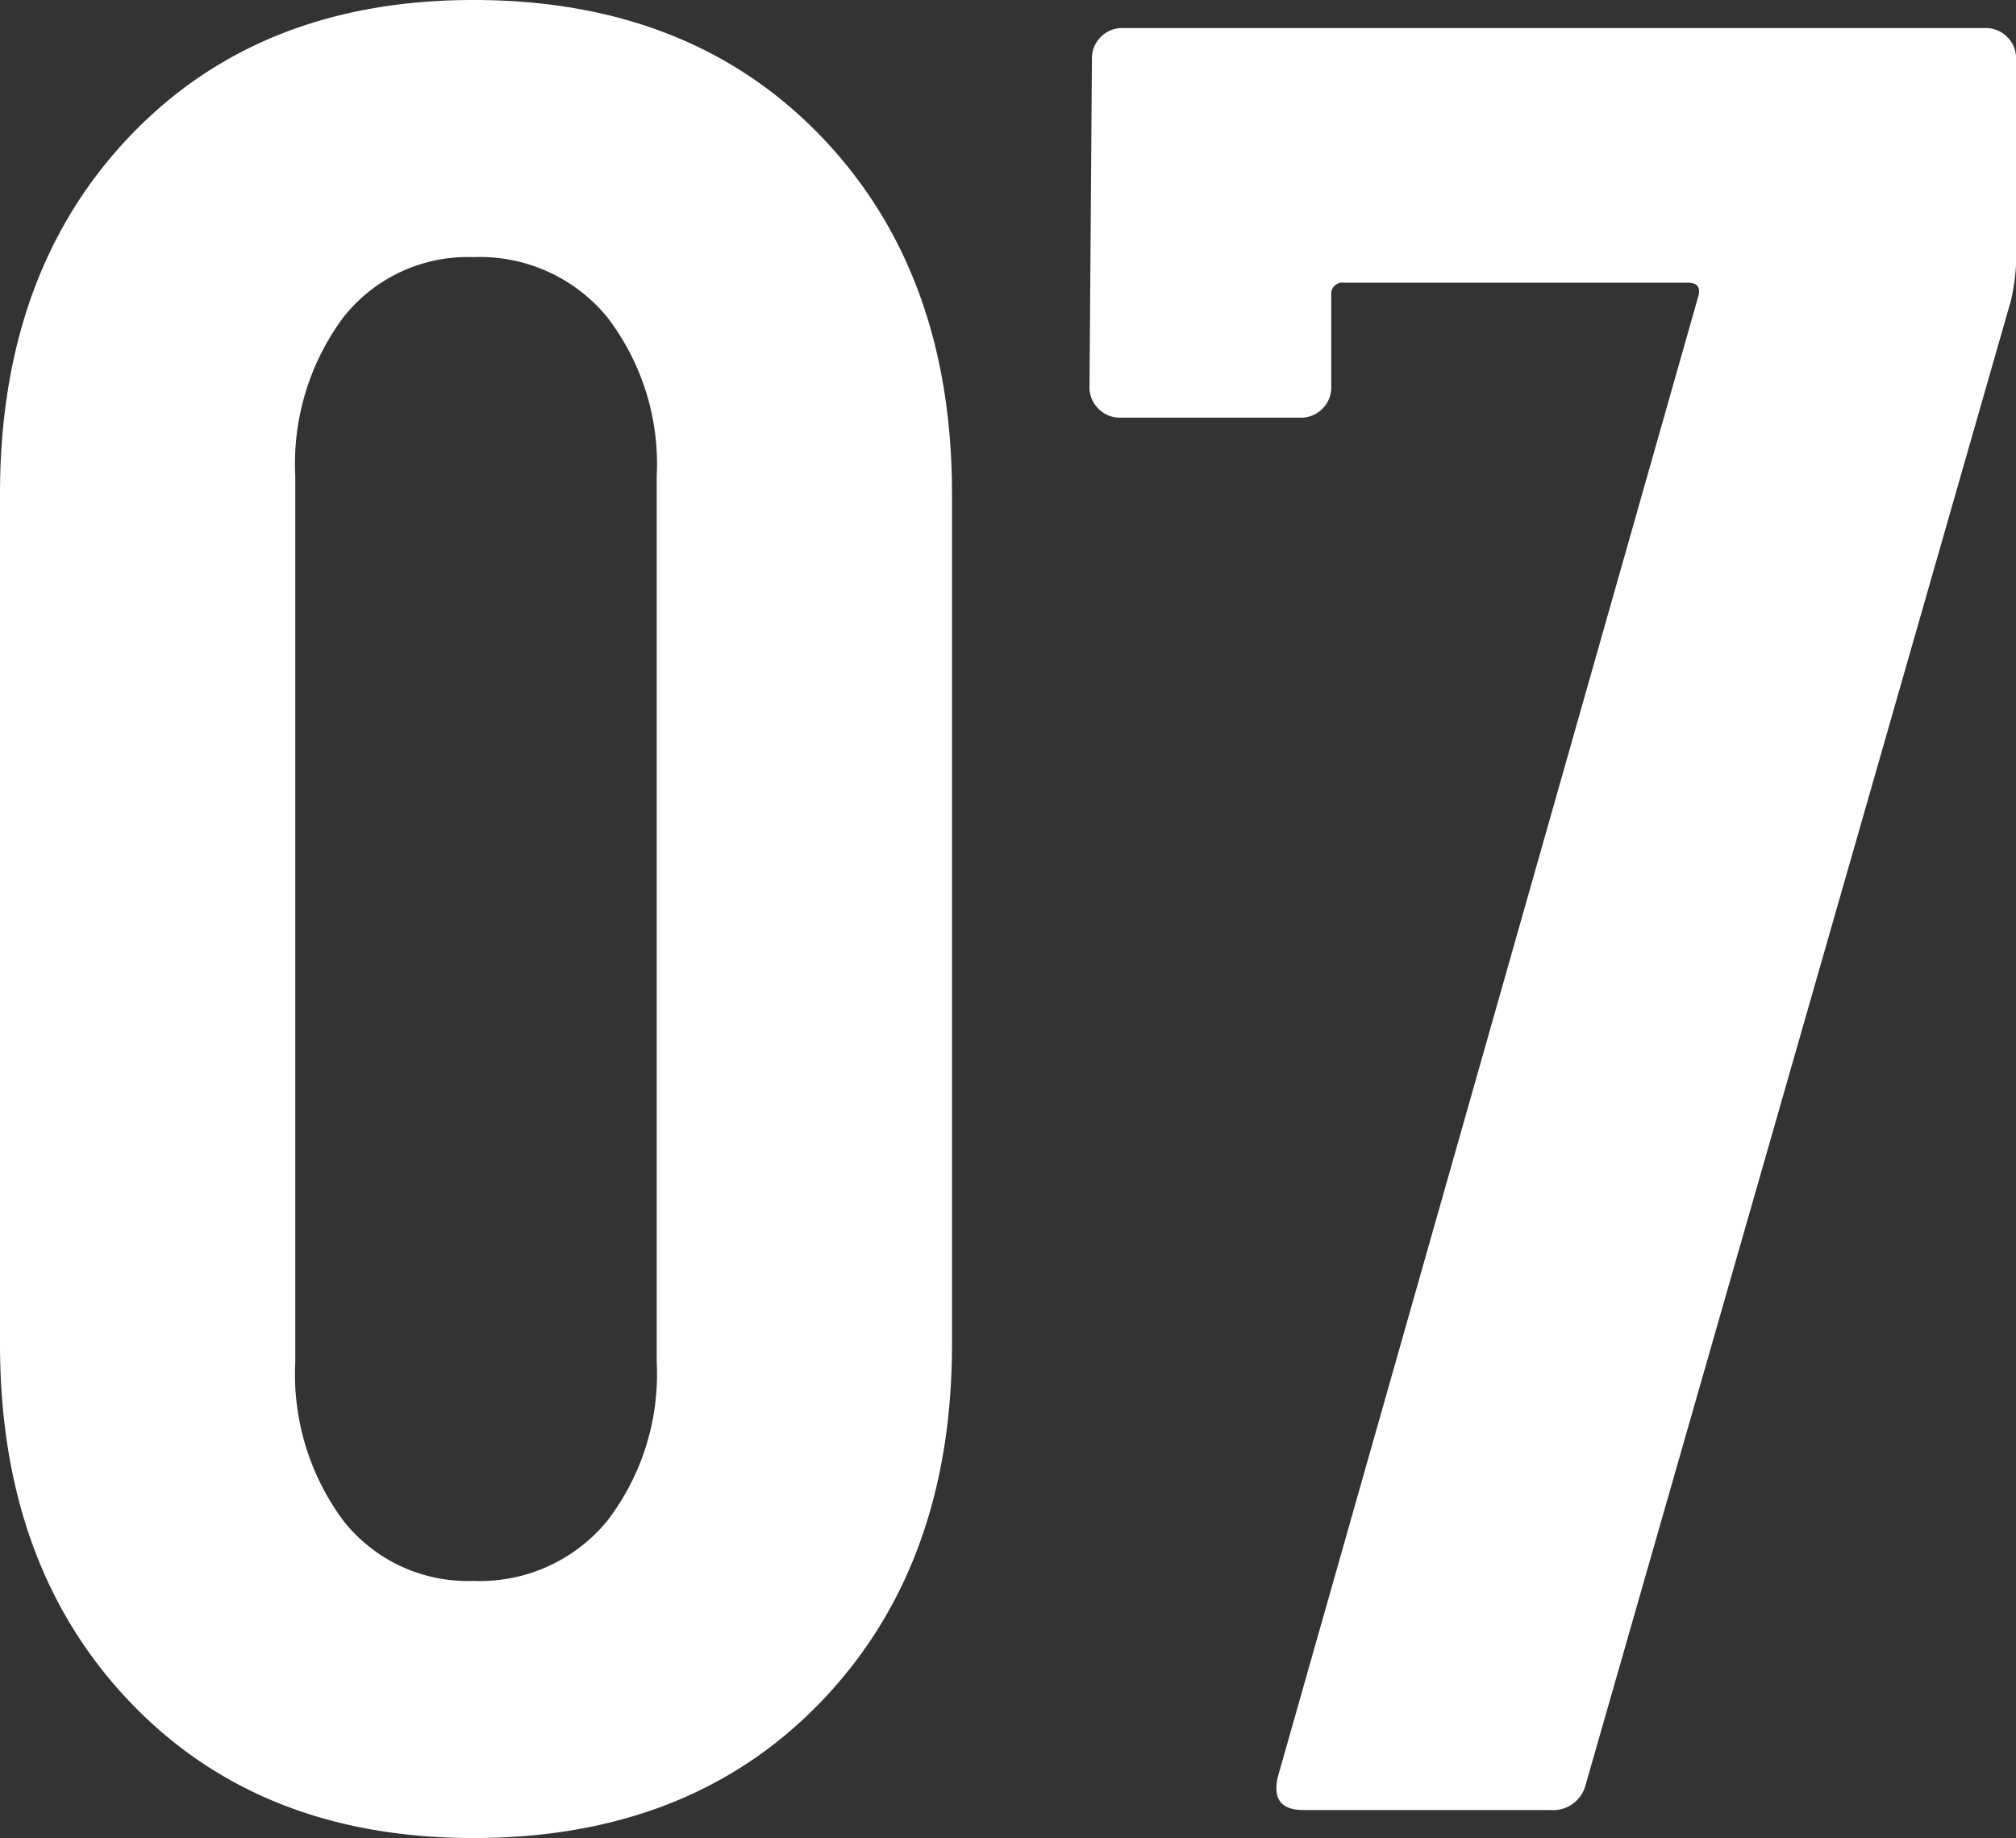
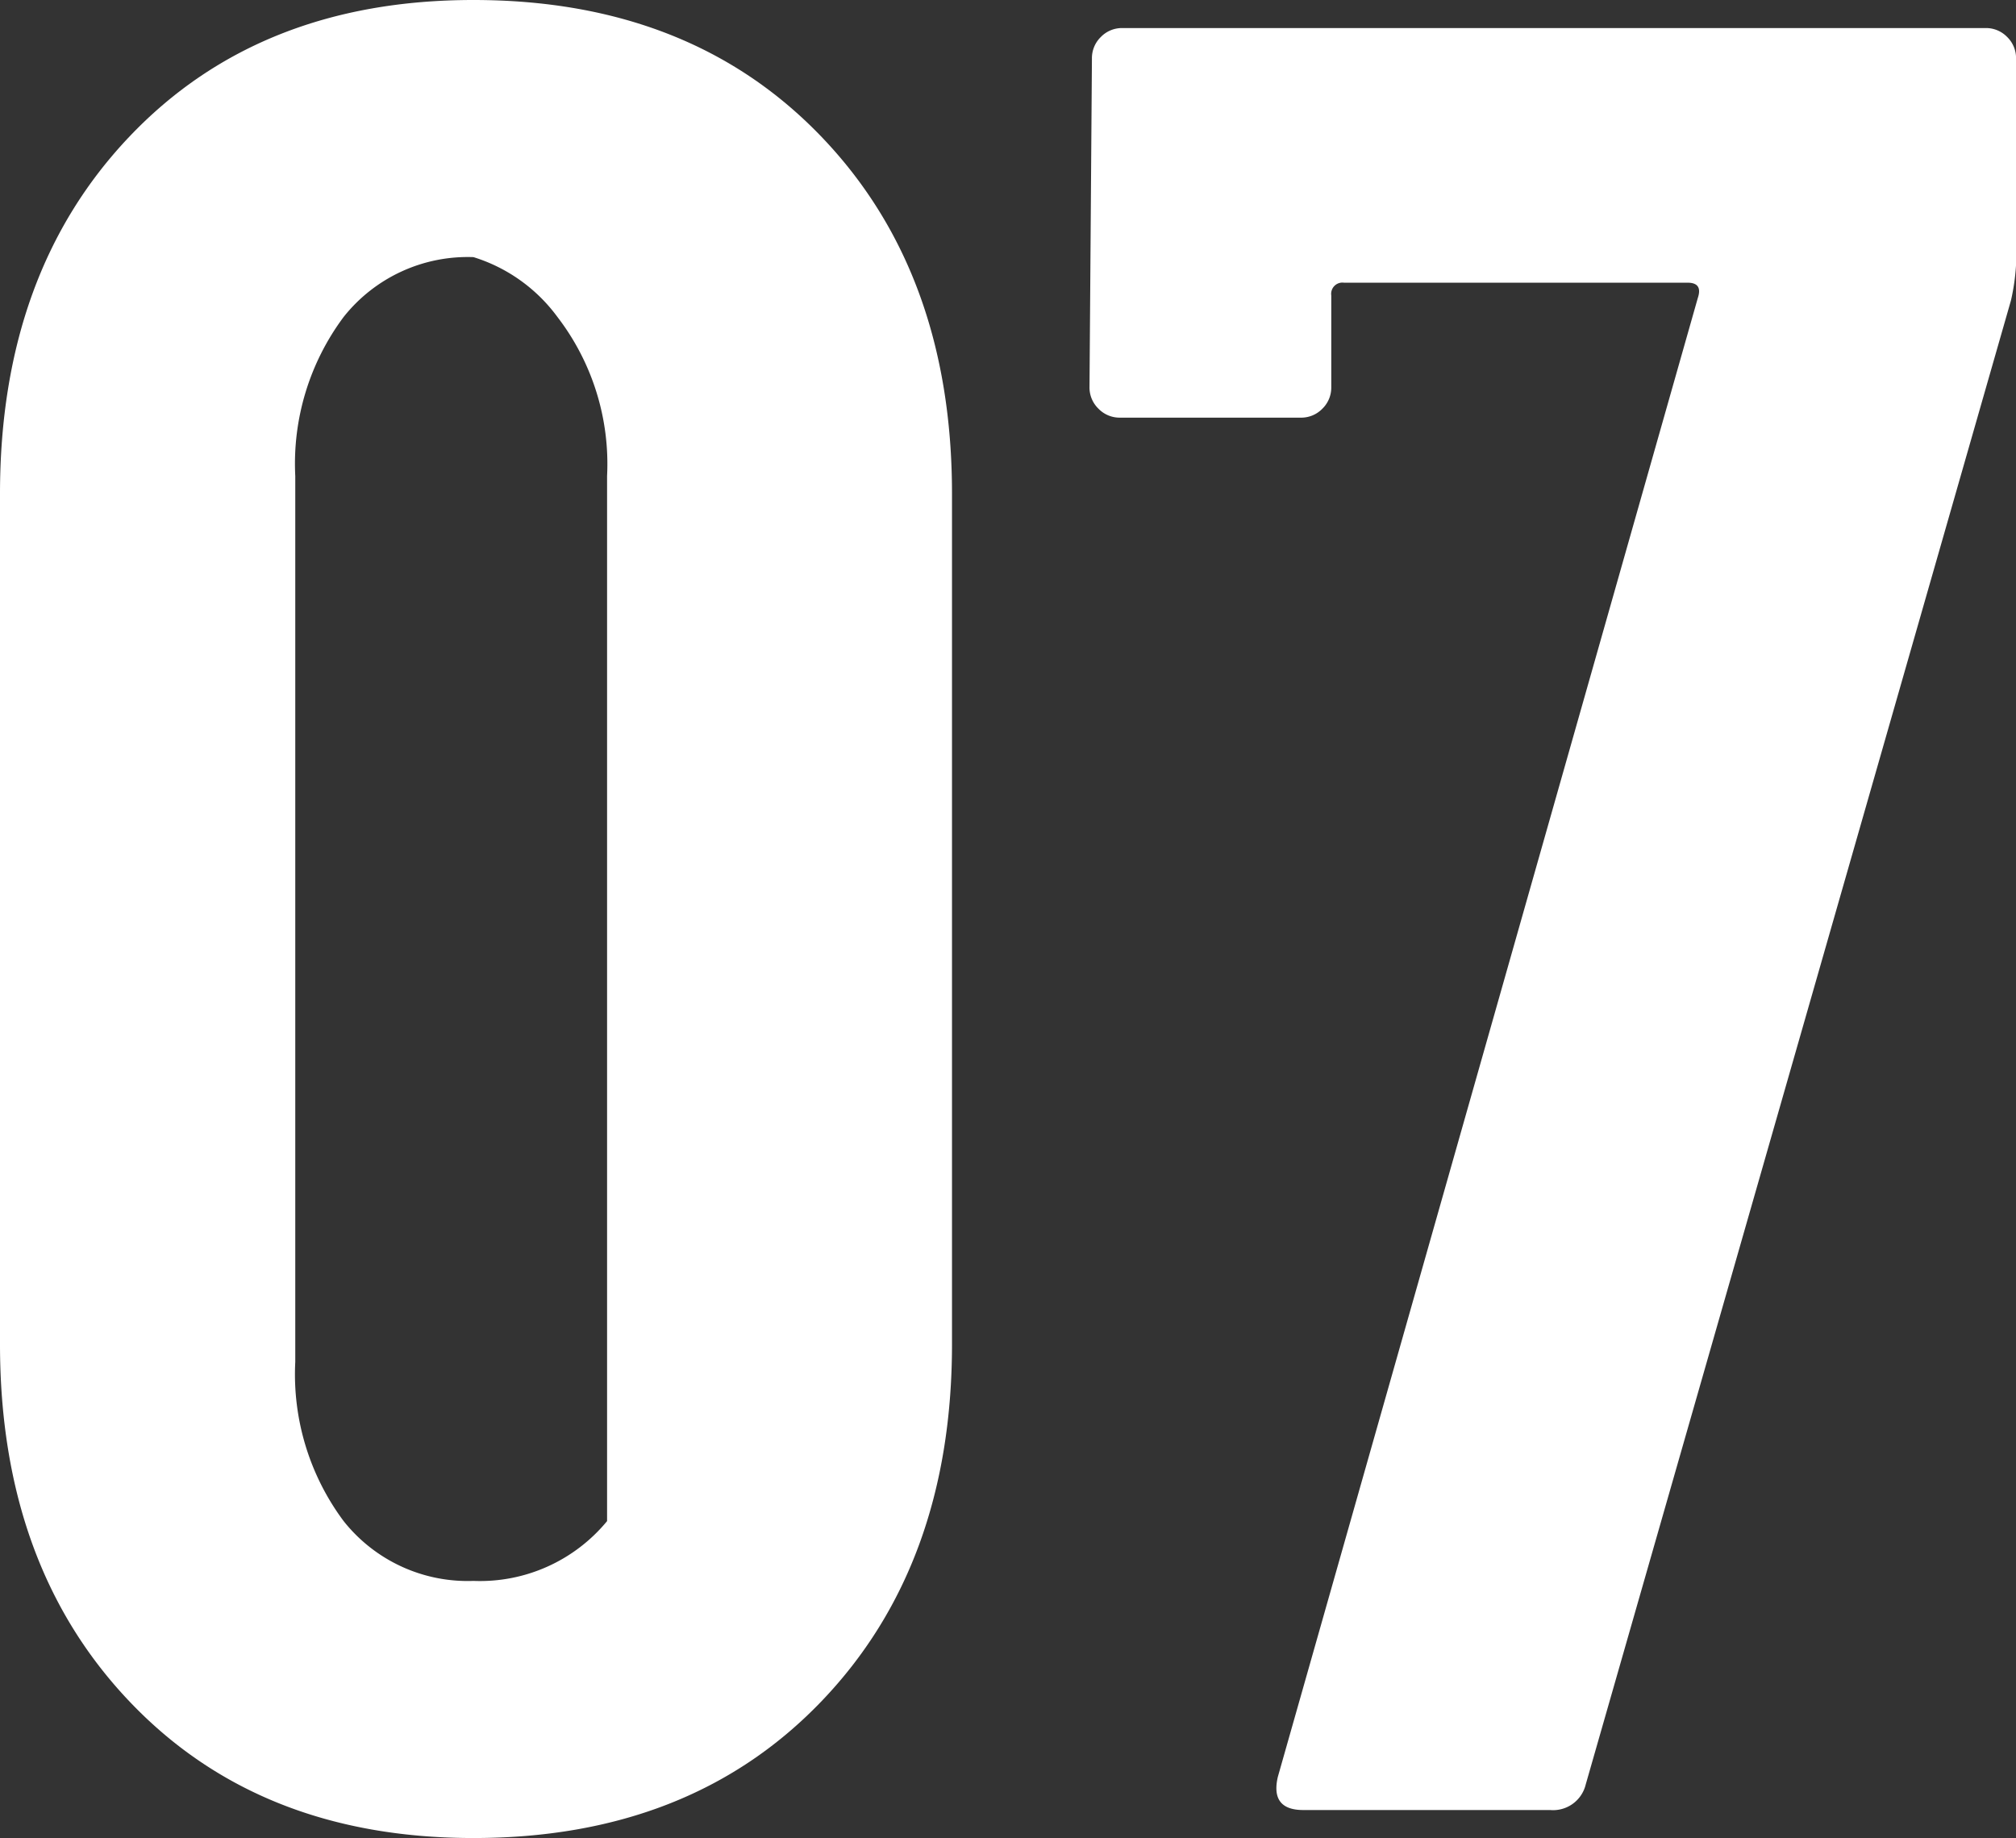
<svg xmlns="http://www.w3.org/2000/svg" width="83.16" height="75.81" viewBox="0 0 83.16 75.81">
  <rect x="0" y="0" width="83.16" height="75.81" fill="#333333" stroke="none" />
-   <path id="パス_1015" data-name="パス 1015" d="M23.52,1.155q-8.82,0-14.175-5.618T3.99-19.215v-35.07q0-9.135,5.355-14.753T23.52-74.655q8.925,0,14.333,5.618T43.26-54.285v35.07q0,9.135-5.407,14.753T23.52,1.155Zm0-10.605a6.792,6.792,0,0,0,5.512-2.467A9.949,9.949,0,0,0,31.08-18.48V-55.02a9.949,9.949,0,0,0-2.048-6.562A6.792,6.792,0,0,0,23.52-64.05a6.531,6.531,0,0,0-5.355,2.468A10.126,10.126,0,0,0,16.17-55.02v36.54a10.126,10.126,0,0,0,1.995,6.563A6.531,6.531,0,0,0,23.52-9.45ZM57.75,0Q56.385,0,56.7-1.365l17.325-61q.21-.63-.42-.63H59.43a.464.464,0,0,0-.525.525v3.78a1.215,1.215,0,0,1-.368.893,1.215,1.215,0,0,1-.892.368H50.19A1.215,1.215,0,0,1,49.3-57.8a1.215,1.215,0,0,1-.368-.893l.1-13.545a1.215,1.215,0,0,1,.368-.892,1.215,1.215,0,0,1,.892-.368h35.6a1.215,1.215,0,0,1,.893.368,1.215,1.215,0,0,1,.367.892v8.505a8.849,8.849,0,0,1-.21,1.47L69.4-1.05A1.383,1.383,0,0,1,67.935,0Z" transform="translate(-3.99 74.655)" fill="#fff" />
+   <path id="パス_1015" data-name="パス 1015" d="M23.52,1.155q-8.82,0-14.175-5.618T3.99-19.215v-35.07q0-9.135,5.355-14.753T23.52-74.655q8.925,0,14.333,5.618T43.26-54.285v35.07q0,9.135-5.407,14.753T23.52,1.155Zm0-10.605a6.792,6.792,0,0,0,5.512-2.467V-55.02a9.949,9.949,0,0,0-2.048-6.562A6.792,6.792,0,0,0,23.52-64.05a6.531,6.531,0,0,0-5.355,2.468A10.126,10.126,0,0,0,16.17-55.02v36.54a10.126,10.126,0,0,0,1.995,6.563A6.531,6.531,0,0,0,23.52-9.45ZM57.75,0Q56.385,0,56.7-1.365l17.325-61q.21-.63-.42-.63H59.43a.464.464,0,0,0-.525.525v3.78a1.215,1.215,0,0,1-.368.893,1.215,1.215,0,0,1-.892.368H50.19A1.215,1.215,0,0,1,49.3-57.8a1.215,1.215,0,0,1-.368-.893l.1-13.545a1.215,1.215,0,0,1,.368-.892,1.215,1.215,0,0,1,.892-.368h35.6a1.215,1.215,0,0,1,.893.368,1.215,1.215,0,0,1,.367.892v8.505a8.849,8.849,0,0,1-.21,1.47L69.4-1.05A1.383,1.383,0,0,1,67.935,0Z" transform="translate(-3.99 74.655)" fill="#fff" />
</svg>